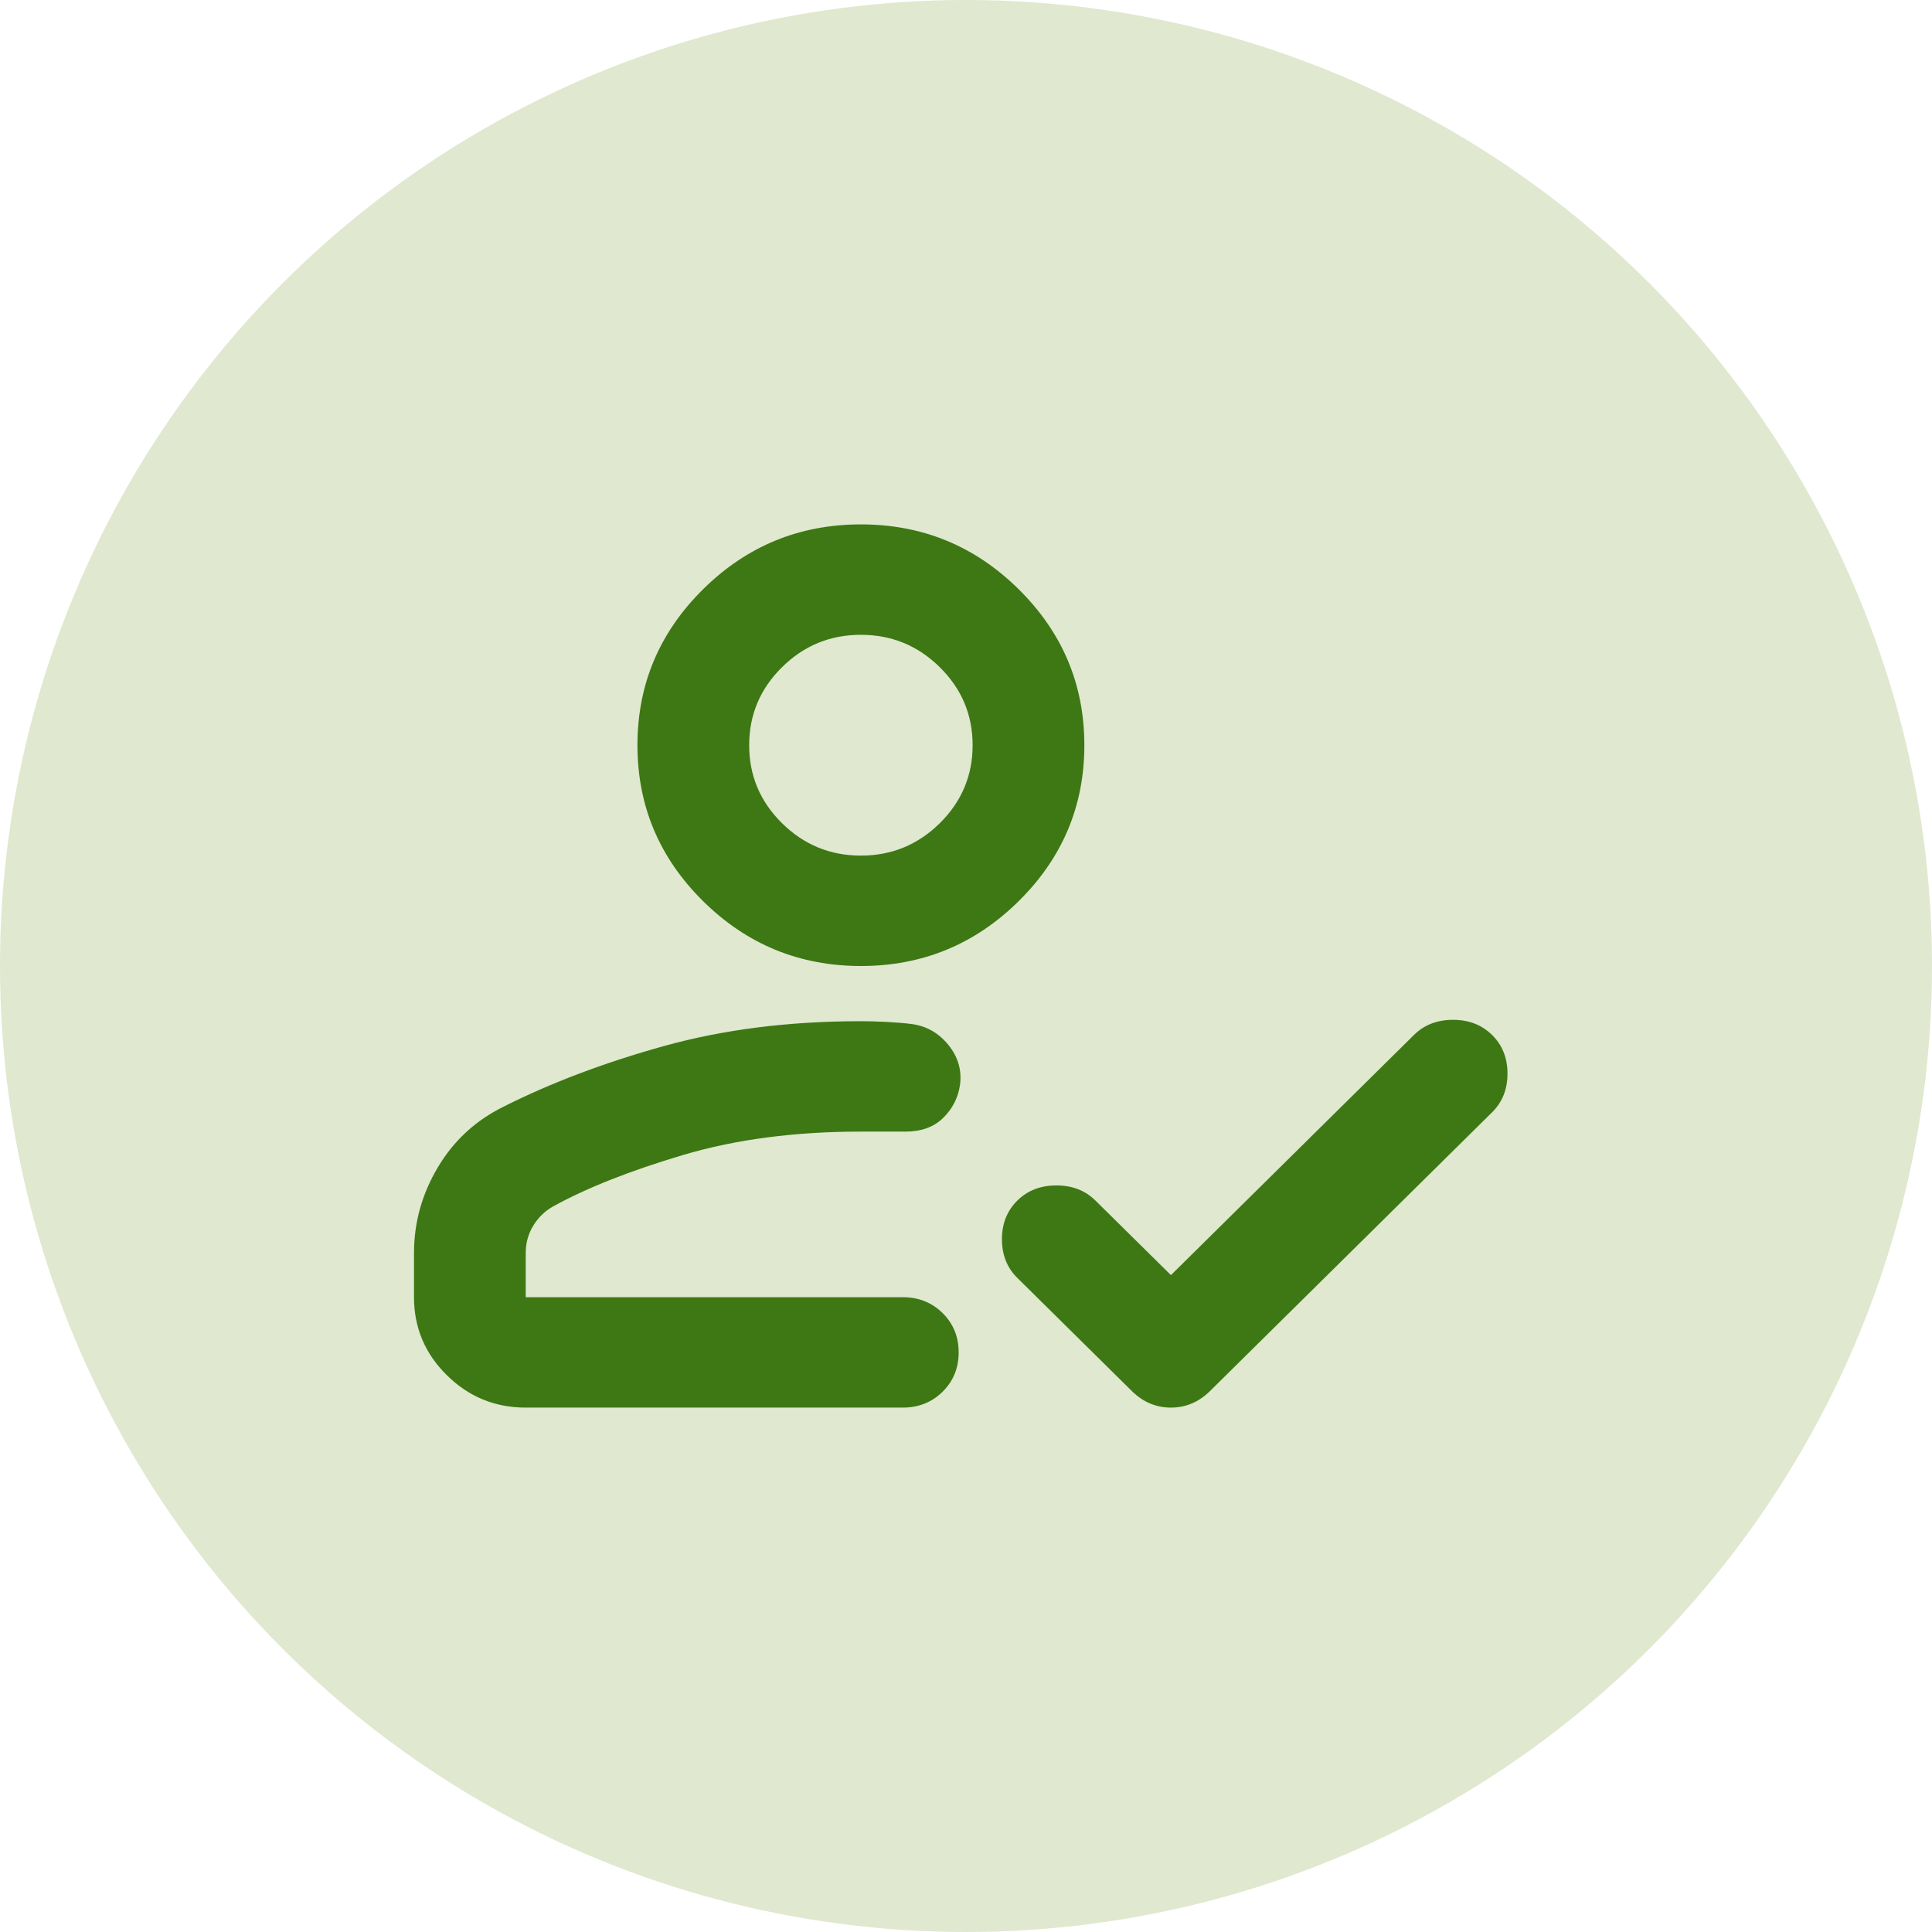
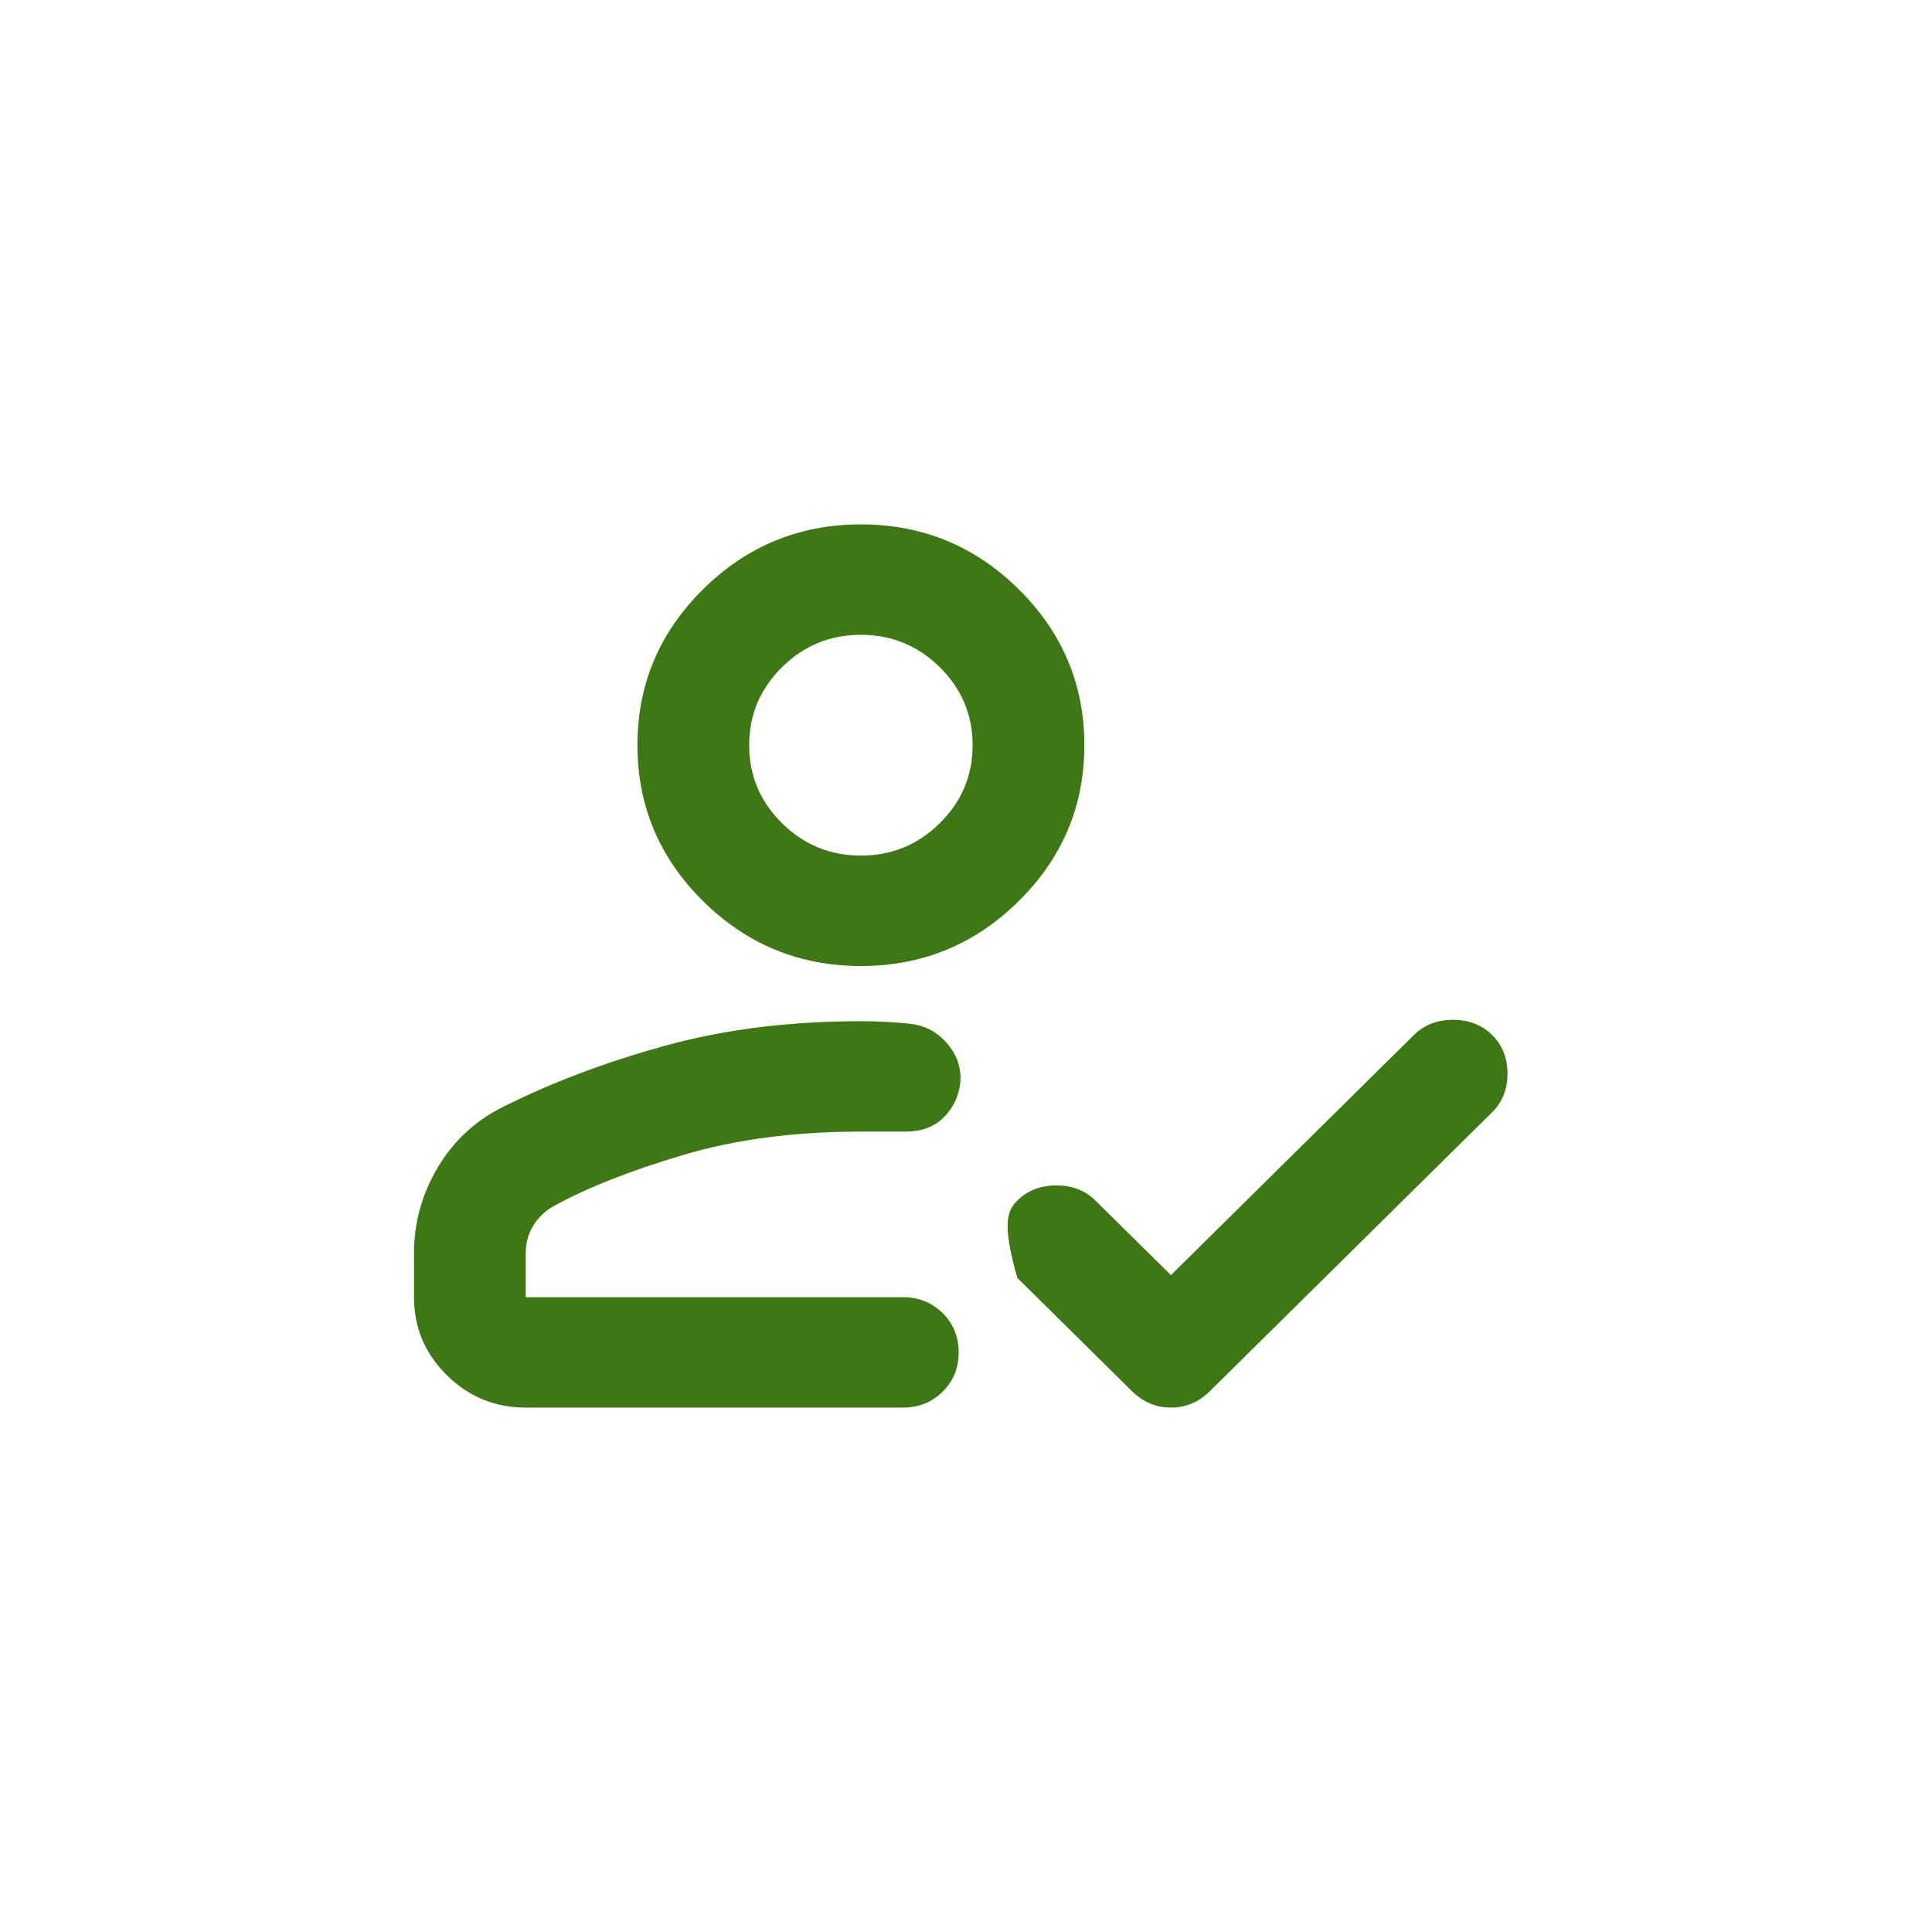
<svg xmlns="http://www.w3.org/2000/svg" version="1.1" viewBox="0 0 70 70" height="70px" width="70px">
  <title>Paso 1</title>
  <g fill-rule="evenodd" fill="none" stroke-width="1" stroke="none" id="Tienda-Coop-Barcelona">
    <g transform="translate(-462, -1085)" id="Artboard-Copy">
      <g transform="translate(462, 1085)" id="Paso-1">
-         <circle r="35" cy="35" cx="35" opacity="0.254" fill="#87A544" id="Oval" />
-         <path fill-rule="nonzero" fill="#3D7814" id="Shape" d="M19.048,51 C17.935,51 16.982,50.608 16.189,49.825 C15.396,49.042 15,48.1 15,47 L15,45.4 C15,44.3 15.287,43.267 15.86,42.3 C16.434,41.333 17.226,40.6 18.238,40.1 C19.959,39.233 21.898,38.5 24.057,37.9 C26.216,37.3 28.594,37 31.192,37 C31.462,37 31.765,37.008 32.102,37.025 C32.44,37.042 32.743,37.067 33.013,37.1 C33.553,37.167 34,37.417 34.354,37.85 C34.708,38.283 34.852,38.767 34.784,39.3 C34.717,39.767 34.514,40.167 34.177,40.5 C33.84,40.833 33.384,41 32.811,41 L31.192,41 C28.797,41 26.646,41.283 24.74,41.85 C22.834,42.417 21.274,43.033 20.06,43.7 C19.756,43.867 19.512,44.1 19.326,44.4 C19.141,44.7 19.048,45.033 19.048,45.4 L19.048,47 L32.71,47 C33.283,47 33.764,47.192 34.152,47.575 C34.54,47.958 34.734,48.433 34.734,49 C34.734,49.567 34.54,50.042 34.152,50.425 C33.764,50.808 33.283,51 32.71,51 L19.048,51 Z M42.425,46.2 L51.229,37.5 C51.6,37.133 52.072,36.95 52.646,36.95 C53.219,36.95 53.691,37.133 54.062,37.5 C54.434,37.867 54.619,38.333 54.619,38.9 C54.619,39.467 54.434,39.933 54.062,40.3 L43.841,50.4 C43.437,50.8 42.964,51 42.425,51 C41.885,51 41.413,50.8 41.008,50.4 L36.859,46.3 C36.488,45.933 36.302,45.467 36.302,44.9 C36.302,44.333 36.488,43.867 36.859,43.5 C37.23,43.133 37.702,42.95 38.276,42.95 C38.849,42.95 39.321,43.133 39.692,43.5 L42.425,46.2 Z M31.192,35 C28.965,35 27.059,34.217 25.474,32.65 C23.889,31.083 23.096,29.2 23.096,27 C23.096,24.8 23.889,22.917 25.474,21.35 C27.059,19.783 28.965,19 31.192,19 C33.418,19 35.324,19.783 36.909,21.35 C38.495,22.917 39.288,24.8 39.288,27 C39.288,29.2 38.495,31.083 36.909,32.65 C35.324,34.217 33.418,35 31.192,35 Z M31.192,31 C32.305,31 33.258,30.608 34.051,29.825 C34.843,29.042 35.24,28.1 35.24,27 C35.24,25.9 34.843,24.958 34.051,24.175 C33.258,23.392 32.305,23 31.192,23 C30.079,23 29.126,23.392 28.333,24.175 C27.54,24.958 27.144,25.9 27.144,27 C27.144,28.1 27.54,29.042 28.333,29.825 C29.126,30.608 30.079,31 31.192,31 Z" />
+         <path fill-rule="nonzero" fill="#3D7814" id="Shape" d="M19.048,51 C17.935,51 16.982,50.608 16.189,49.825 C15.396,49.042 15,48.1 15,47 L15,45.4 C15,44.3 15.287,43.267 15.86,42.3 C16.434,41.333 17.226,40.6 18.238,40.1 C19.959,39.233 21.898,38.5 24.057,37.9 C26.216,37.3 28.594,37 31.192,37 C31.462,37 31.765,37.008 32.102,37.025 C32.44,37.042 32.743,37.067 33.013,37.1 C33.553,37.167 34,37.417 34.354,37.85 C34.708,38.283 34.852,38.767 34.784,39.3 C34.717,39.767 34.514,40.167 34.177,40.5 C33.84,40.833 33.384,41 32.811,41 L31.192,41 C28.797,41 26.646,41.283 24.74,41.85 C22.834,42.417 21.274,43.033 20.06,43.7 C19.756,43.867 19.512,44.1 19.326,44.4 C19.141,44.7 19.048,45.033 19.048,45.4 L19.048,47 L32.71,47 C33.283,47 33.764,47.192 34.152,47.575 C34.54,47.958 34.734,48.433 34.734,49 C34.734,49.567 34.54,50.042 34.152,50.425 C33.764,50.808 33.283,51 32.71,51 L19.048,51 Z M42.425,46.2 L51.229,37.5 C51.6,37.133 52.072,36.95 52.646,36.95 C53.219,36.95 53.691,37.133 54.062,37.5 C54.434,37.867 54.619,38.333 54.619,38.9 C54.619,39.467 54.434,39.933 54.062,40.3 L43.841,50.4 C43.437,50.8 42.964,51 42.425,51 C41.885,51 41.413,50.8 41.008,50.4 L36.859,46.3 C36.302,44.333 36.488,43.867 36.859,43.5 C37.23,43.133 37.702,42.95 38.276,42.95 C38.849,42.95 39.321,43.133 39.692,43.5 L42.425,46.2 Z M31.192,35 C28.965,35 27.059,34.217 25.474,32.65 C23.889,31.083 23.096,29.2 23.096,27 C23.096,24.8 23.889,22.917 25.474,21.35 C27.059,19.783 28.965,19 31.192,19 C33.418,19 35.324,19.783 36.909,21.35 C38.495,22.917 39.288,24.8 39.288,27 C39.288,29.2 38.495,31.083 36.909,32.65 C35.324,34.217 33.418,35 31.192,35 Z M31.192,31 C32.305,31 33.258,30.608 34.051,29.825 C34.843,29.042 35.24,28.1 35.24,27 C35.24,25.9 34.843,24.958 34.051,24.175 C33.258,23.392 32.305,23 31.192,23 C30.079,23 29.126,23.392 28.333,24.175 C27.54,24.958 27.144,25.9 27.144,27 C27.144,28.1 27.54,29.042 28.333,29.825 C29.126,30.608 30.079,31 31.192,31 Z" />
      </g>
    </g>
  </g>
</svg>